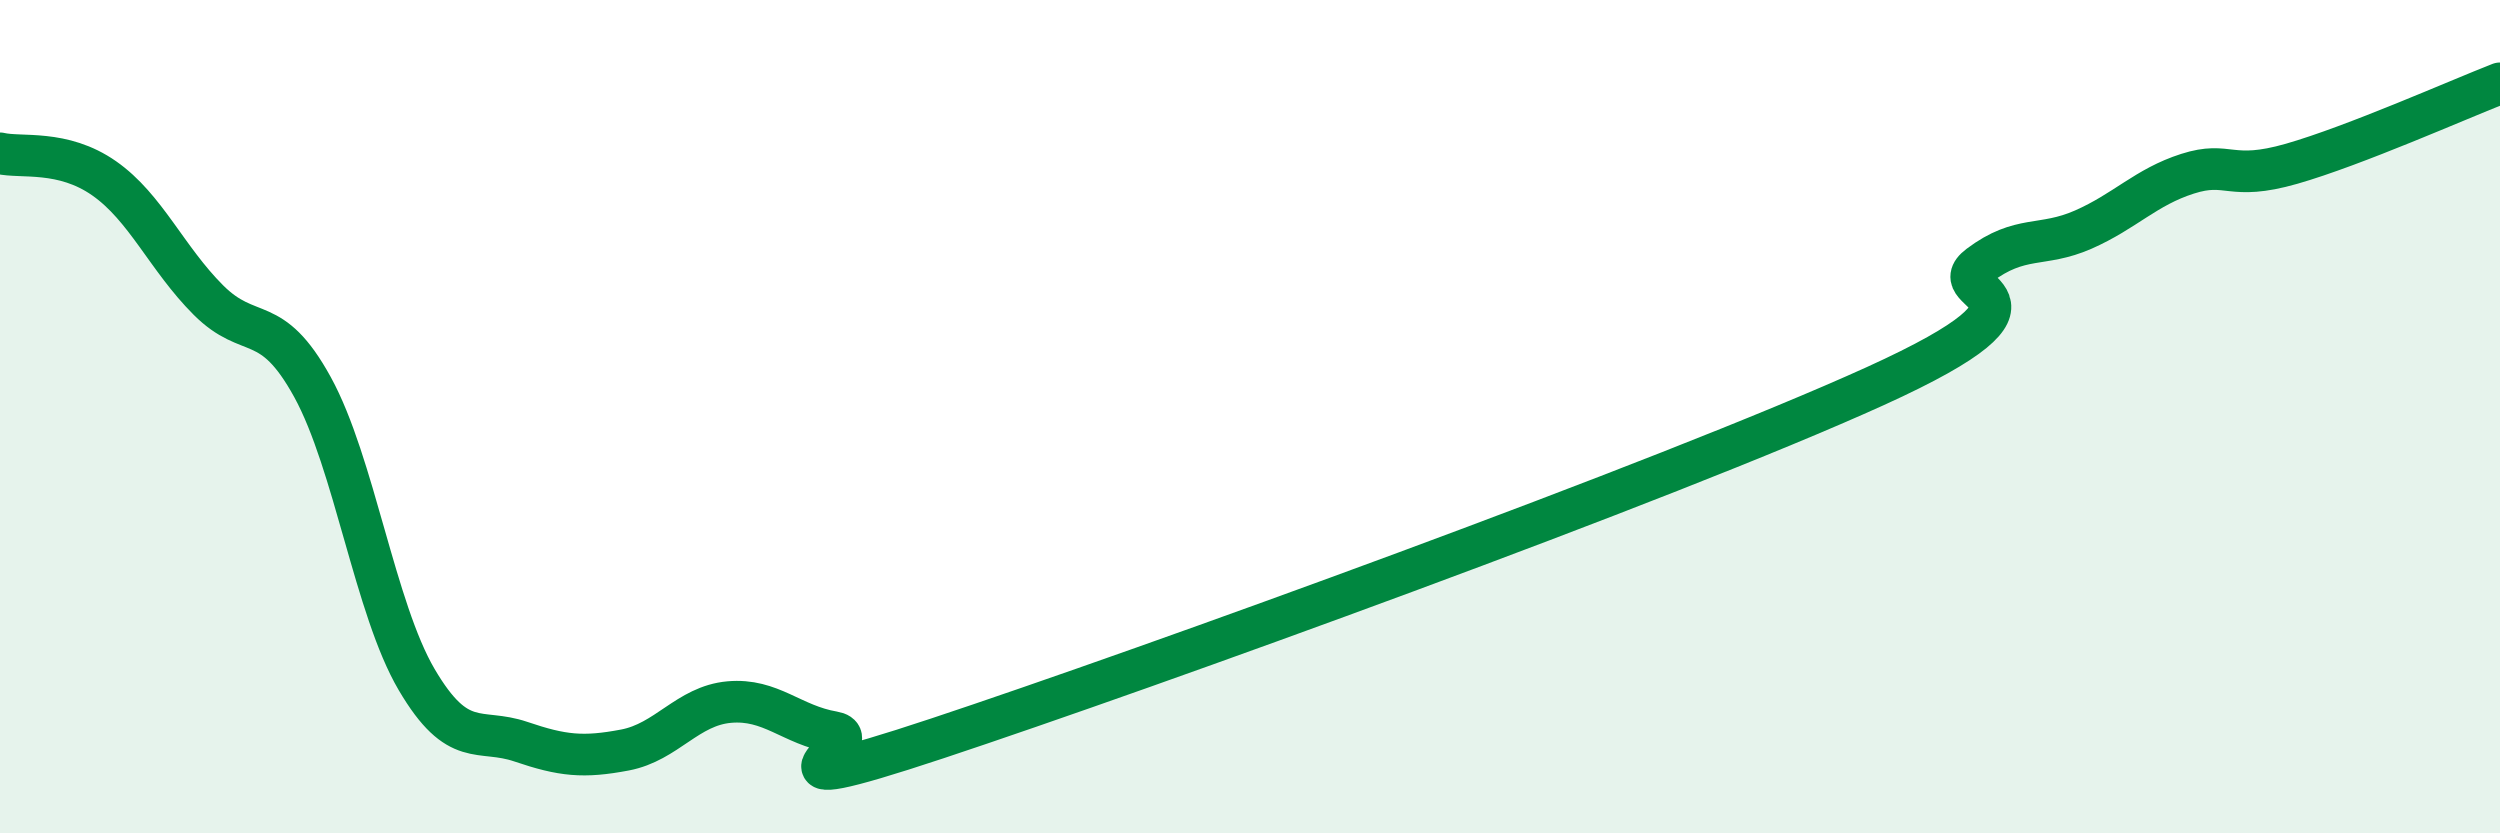
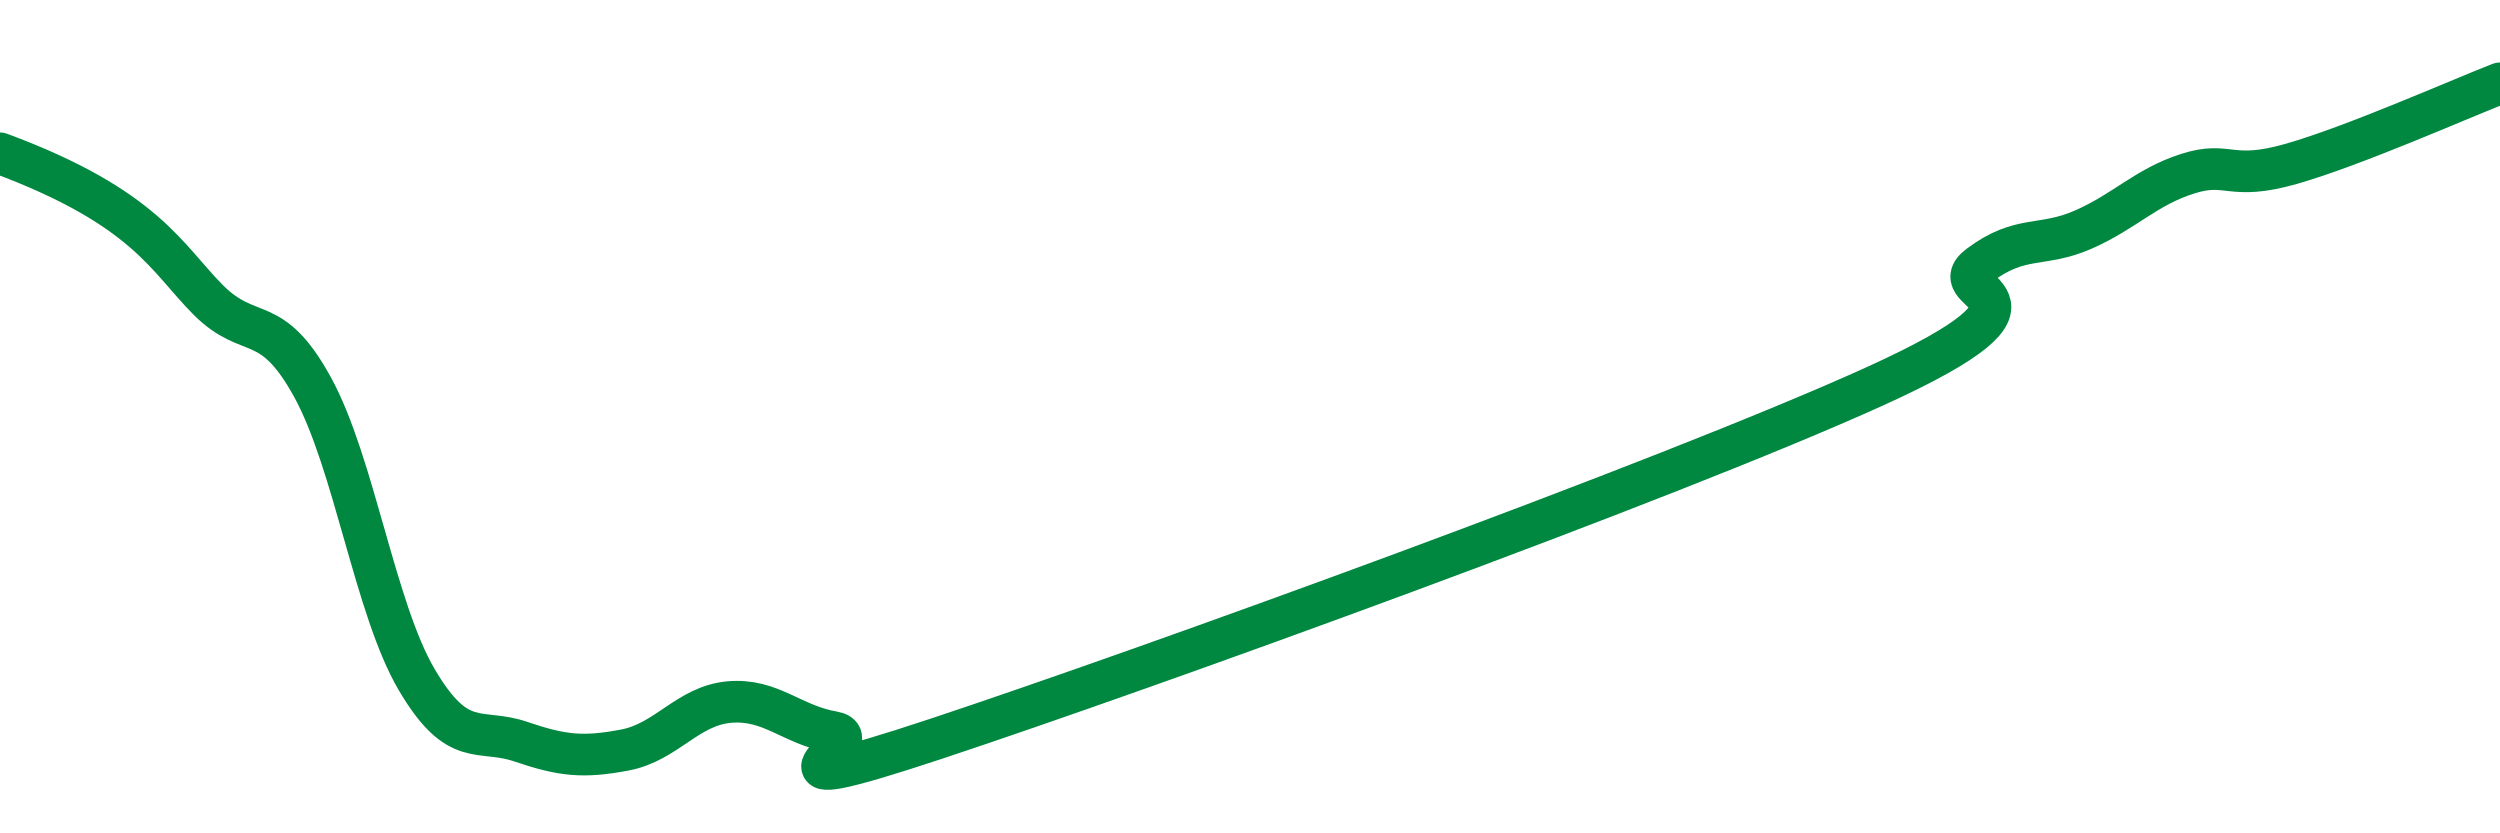
<svg xmlns="http://www.w3.org/2000/svg" width="60" height="20" viewBox="0 0 60 20">
-   <path d="M 0,3.68 C 0.5,3.8 1.5,3.58 2.5,4.28 C 3.5,4.98 4,6.2 5,7.2 C 6,8.2 6.5,7.47 7.5,9.29 C 8.5,11.11 9,14.61 10,16.31 C 11,18.01 11.5,17.46 12.5,17.8 C 13.5,18.14 14,18.19 15,18 C 16,17.81 16.5,16.94 17.5,16.85 C 18.5,16.76 19,17.4 20,17.57 C 21,17.74 17.5,19.38 22.5,17.72 C 27.5,16.06 40,11.54 45,9.27 C 50,7 46.5,7.12 47.5,6.37 C 48.5,5.62 49,5.95 50,5.51 C 51,5.07 51.5,4.49 52.5,4.17 C 53.5,3.85 53.5,4.36 55,3.93 C 56.5,3.5 59,2.39 60,2L60 20L0 20Z" fill="#008740" opacity="0.1" stroke-linecap="round" stroke-linejoin="round" />
-   <path d="M 0,3.68 C 0.5,3.8 1.5,3.58 2.5,4.28 C 3.5,4.98 4,6.2 5,7.2 C 6,8.2 6.5,7.47 7.5,9.29 C 8.5,11.11 9,14.61 10,16.31 C 11,18.01 11.5,17.46 12.5,17.8 C 13.5,18.14 14,18.19 15,18 C 16,17.81 16.5,16.94 17.5,16.85 C 18.5,16.76 19,17.4 20,17.57 C 21,17.74 17.5,19.38 22.5,17.72 C 27.5,16.06 40,11.54 45,9.27 C 50,7 46.5,7.12 47.5,6.37 C 48.5,5.62 49,5.95 50,5.51 C 51,5.07 51.5,4.49 52.5,4.17 C 53.5,3.85 53.5,4.36 55,3.93 C 56.5,3.5 59,2.39 60,2" stroke="#008740" stroke-width="1" fill="none" stroke-linecap="round" stroke-linejoin="round" />
+   <path d="M 0,3.68 C 3.5,4.98 4,6.2 5,7.2 C 6,8.2 6.5,7.47 7.5,9.29 C 8.5,11.11 9,14.61 10,16.31 C 11,18.01 11.5,17.46 12.5,17.8 C 13.5,18.14 14,18.19 15,18 C 16,17.81 16.5,16.94 17.5,16.85 C 18.5,16.76 19,17.4 20,17.57 C 21,17.74 17.5,19.38 22.5,17.72 C 27.5,16.06 40,11.54 45,9.27 C 50,7 46.5,7.12 47.5,6.37 C 48.5,5.62 49,5.95 50,5.51 C 51,5.07 51.5,4.49 52.5,4.17 C 53.5,3.85 53.5,4.36 55,3.93 C 56.5,3.5 59,2.39 60,2" stroke="#008740" stroke-width="1" fill="none" stroke-linecap="round" stroke-linejoin="round" />
</svg>